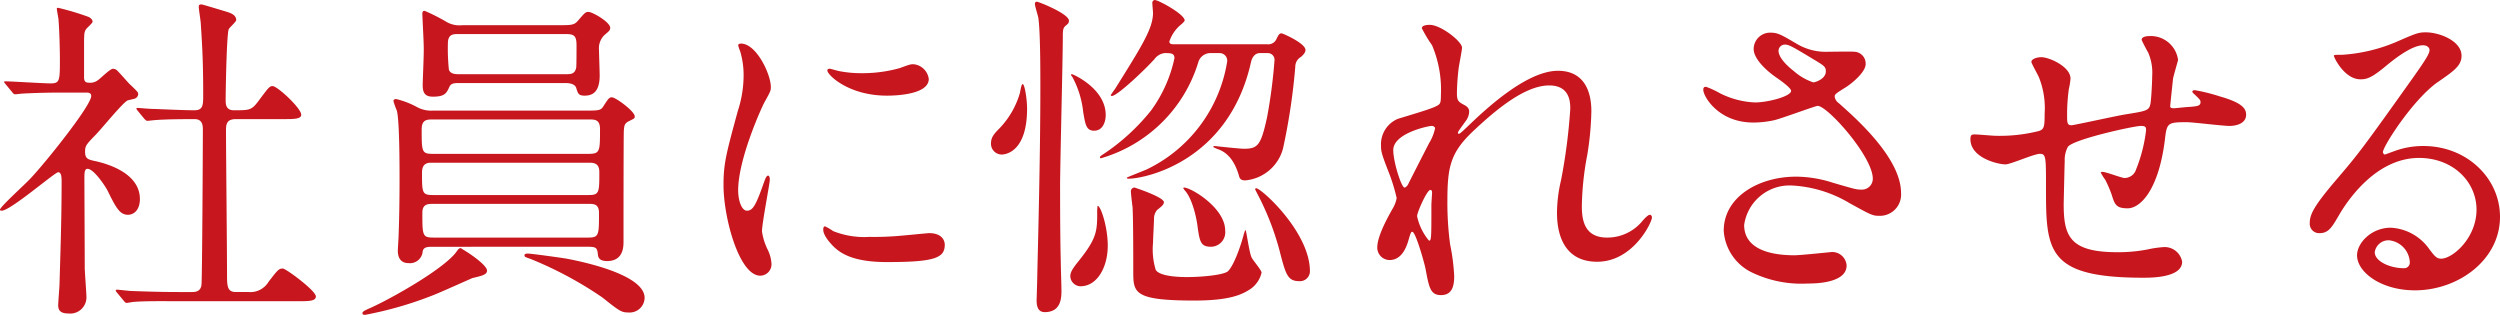
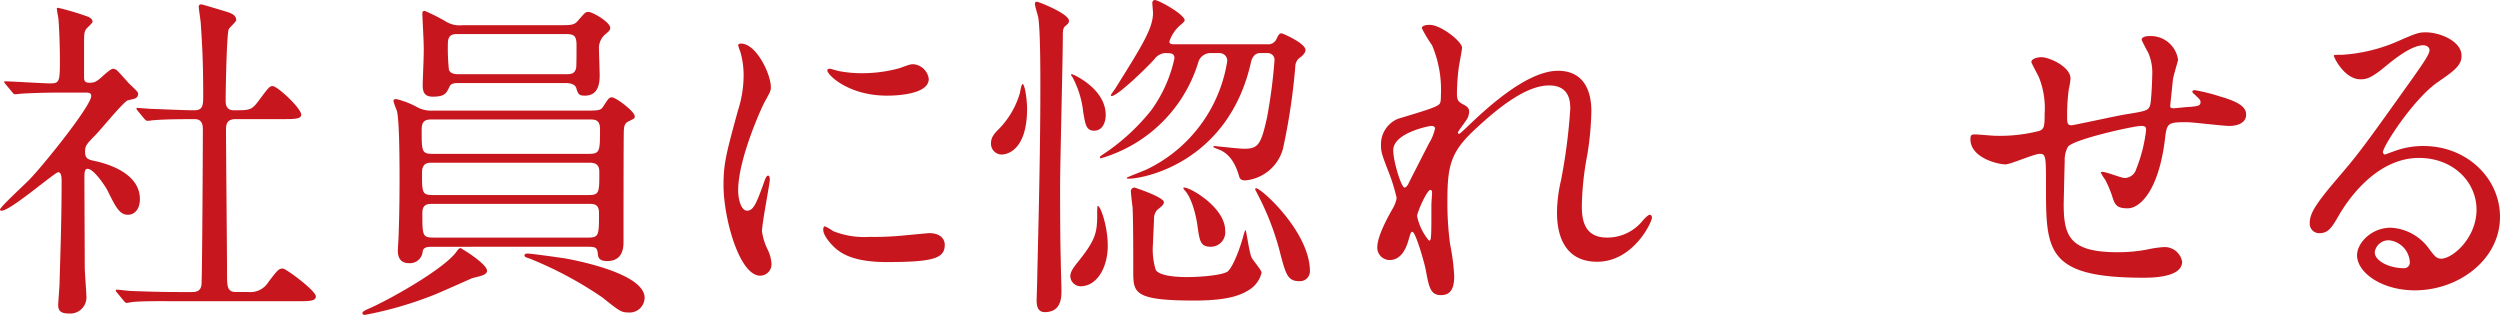
<svg xmlns="http://www.w3.org/2000/svg" width="323.229" height="40.706" viewBox="0 0 323.229 40.706">
  <title>subheadings01</title>
  <g id="a3c0c0f4-63b8-4651-b2fc-ce32fe094088" data-name="レイヤー 2">
    <g id="f373151f-d1f1-4e6e-9ebb-893565a5c629" data-name="レイヤー 1">
      <g>
        <path d="M.748,10.914c-.176-.22-.22-.265-.22-.309,0-.088.132-.088.176-.088.836,0,4.885.265,5.809.265,1.232,0,1.232-.309,1.232-3.257,0-.66-.044-3.257-.176-4.929,0-.22-.221-1.232-.221-1.496,0-.088.132-.088.176-.088A33.82,33.82,0,0,1,11.485,2.2c.22.133.484.309.484.616,0,.177-.792.837-.88,1.013-.221.396-.221.616-.221,2.464V9.99c0,.615.265.704.704.704a1.571,1.571,0,0,0,1.057-.309C12.938,10.21,14.214,8.89,14.61,8.89a.831.831,0,0,1,.615.308c.528.528,1.453,1.629,1.585,1.717.968.924,1.056,1.012,1.056,1.276a.66.66,0,0,1-.484.571c-.132.045-.748.177-.88.221-.616.264-3.433,3.74-4.093,4.4-1.275,1.32-1.408,1.452-1.408,2.244,0,.925.397,1.013,1.453,1.232,1.496.351,5.633,1.54,5.633,4.885,0,1.364-.749,2.025-1.541,2.025-1.056,0-1.54-.88-2.684-3.213-.265-.483-1.717-2.729-2.553-2.729-.397,0-.397.616-.397,1.145,0,1.672.044,9.813.044,11.617,0,.572.221,3.301.221,3.917A2.1,2.1,0,0,1,8.845,40.53c-1.056,0-1.32-.441-1.32-1.057,0-.439.177-2.464.177-2.948.088-3.256.264-7.833.264-13.025,0-.484,0-1.232-.44-1.232S1.364,27.24.22,27.24c-.088,0-.22,0-.22-.132,0-.352,3.256-3.301,3.828-3.917,1.761-1.804,7.966-9.505,7.966-10.781,0-.397-.308-.441-.704-.441H8.009c-1.716,0-3.564.044-5.104.133-.132,0-.792.088-.924.088-.177,0-.265-.088-.397-.265Zm14.39,26.932c-.176-.22-.176-.22-.176-.264a.14.14,0,0,1,.132-.132c.265,0,1.629.176,1.937.176,1.276.044,3.564.132,6.029.132h1.716c.397,0,1.188,0,1.276-.968.088-.793.176-17.735.176-20.023,0-.44,0-1.364-1.056-1.364-1.101,0-3.653,0-5.193.132-.132,0-.748.089-.924.089-.132,0-.22-.089-.397-.265l-.836-1.012c-.176-.221-.176-.221-.176-.309s.088-.088.132-.088,1.628.132,1.849.132c.439,0,4.004.177,5.501.177,1.056,0,1.144-.572,1.144-1.805,0-4.049-.088-6.029-.308-9.329,0-.352-.265-1.893-.265-2.244,0-.221.088-.309.353-.309.132,0,2.86.836,3.168.924.397.133,1.32.352,1.32,1.101,0,.22-.88.968-.968,1.188-.265.616-.397,7.921-.397,9.109,0,.527,0,1.364,1.057,1.364,2.068,0,2.288,0,3.212-1.232,1.276-1.717,1.408-1.893,1.805-1.893.616,0,3.696,2.86,3.696,3.696,0,.572-.924.572-2.332.572H30.496c-1.188,0-1.276.66-1.276,1.452,0,2.641.133,15.534.133,18.483,0,1.628,0,2.42,1.144,2.42H32.124a2.733,2.733,0,0,0,2.597-1.32c1.188-1.54,1.32-1.716,1.849-1.716.396,0,4.269,2.86,4.269,3.608,0,.616-.925.616-2.377.616H22.839c-1.056,0-4.004-.044-5.545.088-.132,0-.792.132-.924.132s-.22-.088-.397-.308Z" fill="#c7161d" />
        <path d="M62.968,34.985c0,.528-.616.66-1.893.968-.22.089-4.137,1.849-4.929,2.156a48.052,48.052,0,0,1-8.934,2.597c-.088,0-.352,0-.352-.176,0-.22.088-.309,1.1-.748,2.993-1.364,9.77-5.237,11.134-7.35.132-.176.265-.351.441-.351a.709.709,0,0,1,.308.176C60.855,32.829,62.968,34.325,62.968,34.985Zm-6.953-3.08c-.66,0-1.232,0-1.364.571a1.65,1.65,0,0,1-1.849,1.541c-.88,0-1.364-.572-1.364-1.585,0-.308.044-.836.088-1.716.089-2.2.133-4.841.133-7.438,0-1.804,0-7.745-.352-8.977a10.219,10.219,0,0,1-.44-1.232c0-.22.22-.264.352-.264a10.946,10.946,0,0,1,2.728,1.056,3.778,3.778,0,0,0,1.98.44H75.421c2.024,0,2.245,0,2.597-.572.66-1.013.748-1.145,1.101-1.145.483,0,2.948,1.805,2.948,2.465,0,.264-.044.264-.748.616-.572.264-.616.615-.66,1.188-.044.309-.044,13.643-.044,14.391,0,.616,0,2.508-2.112,2.508-.66,0-1.101-.176-1.188-.748-.088-.924-.176-1.1-1.276-1.1Zm-.044-16.459c-.748,0-1.452,0-1.452,1.276,0,2.86,0,3.169,1.408,3.169H76.081c1.496,0,1.496-.309,1.496-3.213,0-1.232-.704-1.232-1.363-1.232Zm20.11,9.77c1.408,0,1.408-.308,1.408-2.992,0-1.145-.748-1.188-1.364-1.188H55.794c-.483,0-1.231.044-1.231,1.276,0,2.597,0,2.904,1.408,2.904ZM72.209,3.257c1.628,0,2.024,0,2.508-.572.881-1.012.969-1.144,1.364-1.144.528,0,2.816,1.319,2.816,2.067,0,.309-.176.44-.748.925A2.375,2.375,0,0,0,77.445,6.47c0,.44.088,2.772.088,3.3,0,1.805-.66,2.597-1.935,2.597-.792,0-.881-.264-1.101-1.013-.22-.615-1.145-.615-1.408-.615H59.359c-.528,0-1.013,0-1.232.439-.397.88-.616,1.32-2.156,1.32-.836,0-1.32-.308-1.32-1.452,0-.704.176-4.225.132-5.06,0-.66-.176-3.829-.176-4.181,0-.264.044-.397.308-.397a24.526,24.526,0,0,1,2.641,1.32,3.373,3.373,0,0,0,2.244.528Zm3.828,27.46c1.408,0,1.408-.308,1.408-3.169,0-1.188-.66-1.188-1.364-1.188h-20.11c-.616,0-1.364,0-1.364,1.143,0,2.905,0,3.213,1.408,3.213ZM73.089,9.594c.704,0,1.232,0,1.408-.836.044-.221.044-2.421.044-2.904,0-1.276-.351-1.452-1.452-1.452H59.27c-.66,0-1.363,0-1.363,1.231a26.566,26.566,0,0,0,.132,3.389c.22.572.88.572,1.364.572ZM83.343,38.506a1.936,1.936,0,0,1-2.112,1.893c-.881,0-1.145-.177-3.345-1.937a48.82,48.82,0,0,0-9.153-4.929c-.088-.044-.616-.22-.704-.264a.28.28,0,0,1-.22-.265c0-.176.22-.22.439-.22.441,0,4.225.528,5.017.66C74.145,33.621,83.343,35.293,83.343,38.506Z" fill="#c7161d" />
        <path d="M96.582,27.24c.748,0,1.145-.704,2.112-3.433.265-.748.397-1.1.616-1.1s.22.44.22.527c0,.484-1.012,5.633-1.012,6.689a7.846,7.846,0,0,0,.704,2.288,4.753,4.753,0,0,1,.528,1.937,1.475,1.475,0,0,1-1.452,1.496c-2.728,0-4.753-7.481-4.753-11.706,0-2.817.352-4.092,1.849-9.593A14.946,14.946,0,0,0,96.143,9.77a10.781,10.781,0,0,0-.441-3.124,5.579,5.579,0,0,1-.264-.792c0-.133.176-.221.351-.221,2.025,0,3.873,4.005,3.873,5.589,0,.484,0,.528-.837,2.024C98.343,14.17,95.439,20.64,95.439,24.6,95.439,25.92,95.878,27.24,96.582,27.24Zm25.568,4.4c0,1.717-1.32,2.244-7.481,2.244-4.312,0-5.941-1.1-6.865-1.98-.22-.221-1.364-1.364-1.364-2.2,0-.089,0-.441.221-.441a6.575,6.575,0,0,1,1.056.616,10.832,10.832,0,0,0,4.709.748,36.729,36.729,0,0,0,3.828-.132c.616-.044,3.696-.353,3.873-.353C121.798,30.145,122.15,31.113,122.15,31.641ZM120.082,10.21c0,2.156-4.885,2.156-5.413,2.156-4.973,0-7.701-2.685-7.701-3.257,0-.088.044-.22.308-.22.133,0,.66.176,1.232.308a14.993,14.993,0,0,0,2.992.265,17.784,17.784,0,0,0,4.841-.66c1.32-.484,1.452-.528,1.893-.484A2.195,2.195,0,0,1,120.082,10.21Z" fill="#c7161d" />
        <path d="M129.493,19.98a1.39,1.39,0,0,1-1.364-1.452c0-.704.308-1.145,1.056-1.893a11.034,11.034,0,0,0,2.684-4.621c.044-.176.176-1.144.352-1.144.265,0,.572,1.98.572,3.168C132.793,19.451,130.196,19.98,129.493,19.98Zm7.568,4.181c0,5.017.044,8.009.088,9.637,0,.616.088,3.213.088,3.741,0,.88,0,2.816-2.156,2.816-.88,0-1.056-.748-1.056-1.541,0,0,.088-2.728.088-3.256.088-3.961.397-15.226.397-24.248,0-2.112,0-7.305-.265-9.02-.044-.265-.439-1.497-.439-1.761,0-.088,0-.308.264-.308.176,0,4.137,1.54,4.137,2.464,0,.309-.176.44-.397.616-.308.264-.396.44-.396,1.32C137.414,7.701,137.061,21.123,137.061,24.16Zm2.641,12.85a1.346,1.346,0,0,1-1.32-1.276c0-.484.22-.88.792-1.628,2.509-3.081,2.685-4.005,2.685-6.425a7.496,7.496,0,0,1,.044-1.057c.353-.132,1.32,2.597,1.32,5.149C143.223,34.545,141.858,37.01,139.702,37.01Zm1.76-20.111c-1.056,0-1.143-.88-1.408-2.376a12.264,12.264,0,0,0-1.408-4.577c-.176-.22-.176-.22-.176-.264s.044-.088.132-.088c.133,0,4.357,1.849,4.357,5.28C142.959,15.711,142.606,16.898,141.462,16.898ZM162.894,6.865c-.66,0-1.012.572-1.145,1.145-2.86,12.85-13.685,15.094-15.842,15.094-.088,0-.221,0-.221-.132,0-.044,2.157-.88,2.553-1.057a18.756,18.756,0,0,0,10.43-13.993.983.983,0,0,0-1.012-1.057h-1.057a1.637,1.637,0,0,0-1.672,1.188,18.544,18.544,0,0,1-12.586,12.409.117.117,0,0,1-.132-.132c0-.088.132-.176.176-.22a27.099,27.099,0,0,0,6.425-5.809,17.673,17.673,0,0,0,3.036-6.777c0-.66-.483-.66-1.276-.66a1.91,1.91,0,0,0-1.319.792c-1.232,1.364-4.797,4.753-5.501,4.753a.117.117,0,0,1-.132-.132s.44-.66.527-.748c3.433-5.501,4.929-7.833,4.929-9.857,0-.177-.088-1.057-.088-1.276A.357.357,0,0,1,149.296,0c.483,0,3.872,1.849,3.872,2.641,0,.132-.396.484-.572.616a4.795,4.795,0,0,0-1.408,2.112c0,.308.309.352.484.352h12.146a1.16,1.16,0,0,0,1.232-.704c.308-.659.44-.704.66-.704.132,0,3.08,1.276,3.08,2.157,0,.396-.483.792-.572.88A1.446,1.446,0,0,0,167.47,8.626a80.61,80.61,0,0,1-1.584,10.562,5.566,5.566,0,0,1-4.885,4.136c-.483,0-.704-.176-.792-.527-.484-1.717-1.32-3.037-2.772-3.52a3.565,3.565,0,0,1-.572-.265c0-.132.133-.132.177-.132s3.168.352,3.784.352c1.805,0,2.2-.44,2.992-4.049a67.546,67.546,0,0,0,.969-7.438.868.868,0,0,0-.881-.88ZM149.075,31.421a9.106,9.106,0,0,0,.352,3.477c.44.704,2.288.924,4.005.924,2.244,0,4.84-.308,5.324-.748.792-.748,1.717-3.433,2.068-4.841.044-.088.132-.483.22-.483s.484,3.036.792,3.564c.133.308,1.276,1.628,1.276,1.935a3.563,3.563,0,0,1-1.496,2.156c-.968.616-2.464,1.453-7.173,1.453-7.921,0-7.921-1.013-7.921-3.829,0-5.589-.044-7.261-.088-8.229-.044-.308-.221-1.76-.221-2.068a.476.476,0,0,1,.484-.483s3.784,1.232,3.784,1.892c0,.353-.396.616-.88,1.013a1.742,1.742,0,0,0-.396,1.012C149.208,28.692,149.075,30.936,149.075,31.421Zm7.525.484c-1.408,0-1.496-.66-1.805-2.904-.22-1.453-.792-3.566-1.672-4.445,0-.044-.132-.176-.132-.22a.095.095,0,0,1,.088-.088c.924,0,5.325,2.641,5.325,5.545A1.877,1.877,0,0,1,156.601,31.905ZM167.954,36.35c-1.452,0-1.716-.924-2.376-3.389a34.731,34.731,0,0,0-2.421-6.732c-.132-.309-.88-1.717-.88-1.761a.14.14,0,0,1,.132-.132c.66,0,6.953,5.677,6.953,10.737A1.287,1.287,0,0,1,167.954,36.35Z" fill="#c7161d" />
        <path d="M189.027,6.161c0,.353-.396,2.288-.439,2.685a30.658,30.658,0,0,0-.221,3.168c0,.925.132,1.145.925,1.541.396.22.66.439.66.88a2.125,2.125,0,0,1-.396,1.143c-.924,1.276-1.057,1.453-1.057,1.585a.117.117,0,0,0,.133.132c.088,0,.22-.088,1.1-.924,2.288-2.201,7.613-7.218,11.706-7.218,2.992,0,4.312,2.112,4.312,5.237a38.843,38.843,0,0,1-.528,5.633,37.895,37.895,0,0,0-.704,6.601c0,1.717.265,4.093,3.257,4.093a5.869,5.869,0,0,0,4.62-2.2c.309-.352.704-.748.925-.748.176,0,.264.22.264.351,0,.616-2.42,5.721-7.085,5.721-5.192,0-5.192-5.236-5.192-6.425a18.762,18.762,0,0,1,.527-4.137,73.101,73.101,0,0,0,1.188-9.197c0-.792,0-3.036-2.728-3.036-3.124,0-6.865,3.124-9.77,5.853-2.948,2.772-3.388,4.577-3.388,9.021a40.282,40.282,0,0,0,.352,5.677,26.846,26.846,0,0,1,.528,4.093c0,1.452-.352,2.465-1.717,2.465s-1.54-1.013-1.98-3.345c-.089-.572-1.276-4.841-1.717-4.841-.176,0-.22.132-.528,1.188-.396,1.319-1.1,2.464-2.42,2.464a1.609,1.609,0,0,1-1.584-1.628c0-1.54,1.496-4.137,1.936-4.929a4.175,4.175,0,0,0,.572-1.452,23.168,23.168,0,0,0-1.012-3.301c-.969-2.464-1.013-2.772-1.013-3.52a3.55,3.55,0,0,1,2.2-3.433c3.037-.924,4.709-1.408,5.237-1.804.264-.177.308-.484.308-1.276a14.791,14.791,0,0,0-1.143-6.425,17.08,17.08,0,0,1-1.32-2.2c0-.397.704-.44,1.012-.44C186.299,3.213,189.027,5.369,189.027,6.161Zm-3.96,10.121c-.353,0-4.929.925-4.929,3.125,0,1.54,1.056,4.841,1.452,4.841.176,0,.396-.265.483-.44.088-.22,2.465-4.841,2.685-5.28a6.041,6.041,0,0,0,.792-1.98A.474.474,0,0,0,185.067,16.282Zm0,10.21c0-.22.088-1.452.088-1.54,0-.132,0-.396-.221-.396-.44,0-1.716,2.904-1.716,3.389a7.199,7.199,0,0,0,1.54,3.169C185.067,31.113,185.067,30.805,185.067,26.492Z" fill="#c7161d" />
-         <path d="M226.691,15.843c-4.533,0-6.469-3.389-6.469-4.225,0-.22.044-.397.351-.397a11.614,11.614,0,0,1,1.805.836,11.036,11.036,0,0,0,4.532,1.188c1.673,0,4.665-.792,4.665-1.496,0-.397-1.452-1.408-2.024-1.805-1.188-.836-2.816-2.332-2.816-3.608a2.124,2.124,0,0,1,2.2-2.112c.924,0,1.364.265,3.389,1.452A7.331,7.331,0,0,0,236.461,6.69c.528,0,2.772-.044,3.256,0a1.526,1.526,0,0,1,1.497,1.584c0,1.145-2.068,2.729-2.685,3.08-1.188.749-1.32.837-1.32,1.145a1.25,1.25,0,0,0,.528.836c2.288,2.024,8.053,7.129,8.053,11.618A2.744,2.744,0,0,1,242.886,27.9c-.792,0-1.101-.176-3.74-1.628a16.159,16.159,0,0,0-7.481-2.289,5.933,5.933,0,0,0-6.161,5.106c0,2.816,2.772,3.916,6.513,3.916.749,0,4.489-.396,4.577-.396a1.86,1.86,0,0,1,2.156,1.716c0,2.332-4.225,2.332-5.017,2.332a14.772,14.772,0,0,1-7.085-1.364,6.456,6.456,0,0,1-3.785-5.456c0-4.356,4.489-6.997,9.374-6.997a15.707,15.707,0,0,1,4.753.792c2.728.792,2.992.88,3.608.88a1.411,1.411,0,0,0,1.54-1.408c0-2.86-5.854-9.417-7.129-9.417-.265,0-4.665,1.628-5.589,1.848A12.713,12.713,0,0,1,226.691,15.843Zm7.745-5.193c.264,0,1.628-.439,1.628-1.408,0-.571-.132-.704-1.54-1.54-2.904-1.76-3.257-1.936-3.74-1.936a.816.816,0,0,0-.836.792c0,1.056,1.584,2.332,1.936,2.596A7.412,7.412,0,0,0,234.436,10.649Z" fill="#c7161d" />
        <path d="M280.946,10.254c-.308,2.948-.352,3.257-.352,3.521,0,.22.352.22.483.22.177,0,1.717-.176,2.068-.176.969-.088,1.364-.132,1.364-.616,0-.264-.088-.351-.88-1.1a.365.365,0,0,1-.176-.265c0-.176.264-.176.351-.176a23.741,23.741,0,0,1,3.169.792c2.772.792,3.432,1.496,3.432,2.376,0,1.145-1.275,1.452-2.156,1.452s-4.708-.483-5.5-.483c-2.553,0-2.597.088-2.86,2.376-.837,6.513-3.213,8.758-4.797,8.758-1.496,0-1.673-.484-2.068-1.761a16.014,16.014,0,0,0-.836-1.937,5.218,5.218,0,0,1-.572-.924c0-.088.132-.088.22-.088.484,0,2.465.792,2.86.792a1.585,1.585,0,0,0,1.496-1.145,19.546,19.546,0,0,0,1.276-5.017c0-.352,0-.572-.66-.572-.924,0-8.889,1.761-9.461,2.728a3.536,3.536,0,0,0-.397,1.805c-.044,1.452-.132,5.457-.132,5.589,0,4.137.792,6.205,6.953,6.205a19.782,19.782,0,0,0,3.872-.353,13.925,13.925,0,0,1,2.112-.308,2.291,2.291,0,0,1,2.377,1.892c0,2.068-4.005,2.068-5.017,2.068-12.586,0-12.586-3.52-12.586-11.882,0-3.696,0-4.136-.792-4.136-.748,0-3.785,1.364-4.445,1.364-.968,0-4.532-.837-4.532-3.257,0-.572.176-.616.572-.616.439,0,2.288.176,2.684.176a20.585,20.585,0,0,0,5.589-.616c.704-.22.749-.615.749-2.244a10.718,10.718,0,0,0-.705-4.62C263.52,9.726,262.64,8.185,262.64,8.01c0-.397.748-.616,1.276-.616,1.056,0,3.784,1.232,3.784,2.772a9.027,9.027,0,0,1-.22,1.364,24.305,24.305,0,0,0-.22,3.389c0,.924,0,1.275.571,1.275.309,0,5.854-1.231,6.997-1.408,2.728-.439,3.037-.483,3.213-1.408.132-.88.22-2.992.22-3.564a6.478,6.478,0,0,0-.528-3.036c-.044-.044-.836-1.54-.836-1.628,0-.44.748-.484.969-.484a3.561,3.561,0,0,1,3.74,3.08C281.606,7.833,280.99,9.857,280.946,10.254Z" fill="#c7161d" />
        <path d="M320.193,27.108c0-3.608-3.036-6.689-7.437-6.689-5.81,0-9.55,6.029-10.342,7.394-.88,1.496-1.32,2.332-2.509,2.332a1.213,1.213,0,0,1-1.276-1.232c0-1.1.352-2.068,3.477-5.721,2.86-3.344,3.301-3.916,9.945-13.246C313.505,7.878,314.12,6.953,314.12,6.47c0-.309-.308-.616-.836-.616-1.628,0-4.225,2.2-4.973,2.816-1.76,1.452-2.376,1.584-3.124,1.584-2.068,0-3.433-2.816-3.433-3.036,0-.133.132-.133,1.056-.133a21.331,21.331,0,0,0,6.821-1.584c2.729-1.188,3.036-1.32,4.005-1.32,1.76,0,4.62,1.101,4.62,3.037,0,1.275-1.012,1.98-3.124,3.432-3.169,2.245-7.041,8.274-7.041,9.021,0,.132.132.309.264.309.265-.088.836-.309,1.101-.397a10.64,10.64,0,0,1,3.872-.704c5.633,0,9.901,4.181,9.901,9.153,0,5.589-5.412,9.506-11.001,9.506-4.356,0-7.481-2.333-7.481-4.533,0-1.584,1.849-3.564,4.356-3.564a6.496,6.496,0,0,1,5.017,2.816c.616.792.881,1.188,1.497,1.188C317.113,33.445,320.193,30.761,320.193,27.108Zm-11.31,3.96a1.799,1.799,0,0,0-1.849,1.541c0,1.143,1.893,2.068,3.785,2.068a.729.729,0,0,0,.748-.793A2.994,2.994,0,0,0,308.884,31.068Z" fill="#c7161d" />
      </g>
    </g>
  </g>
</svg>